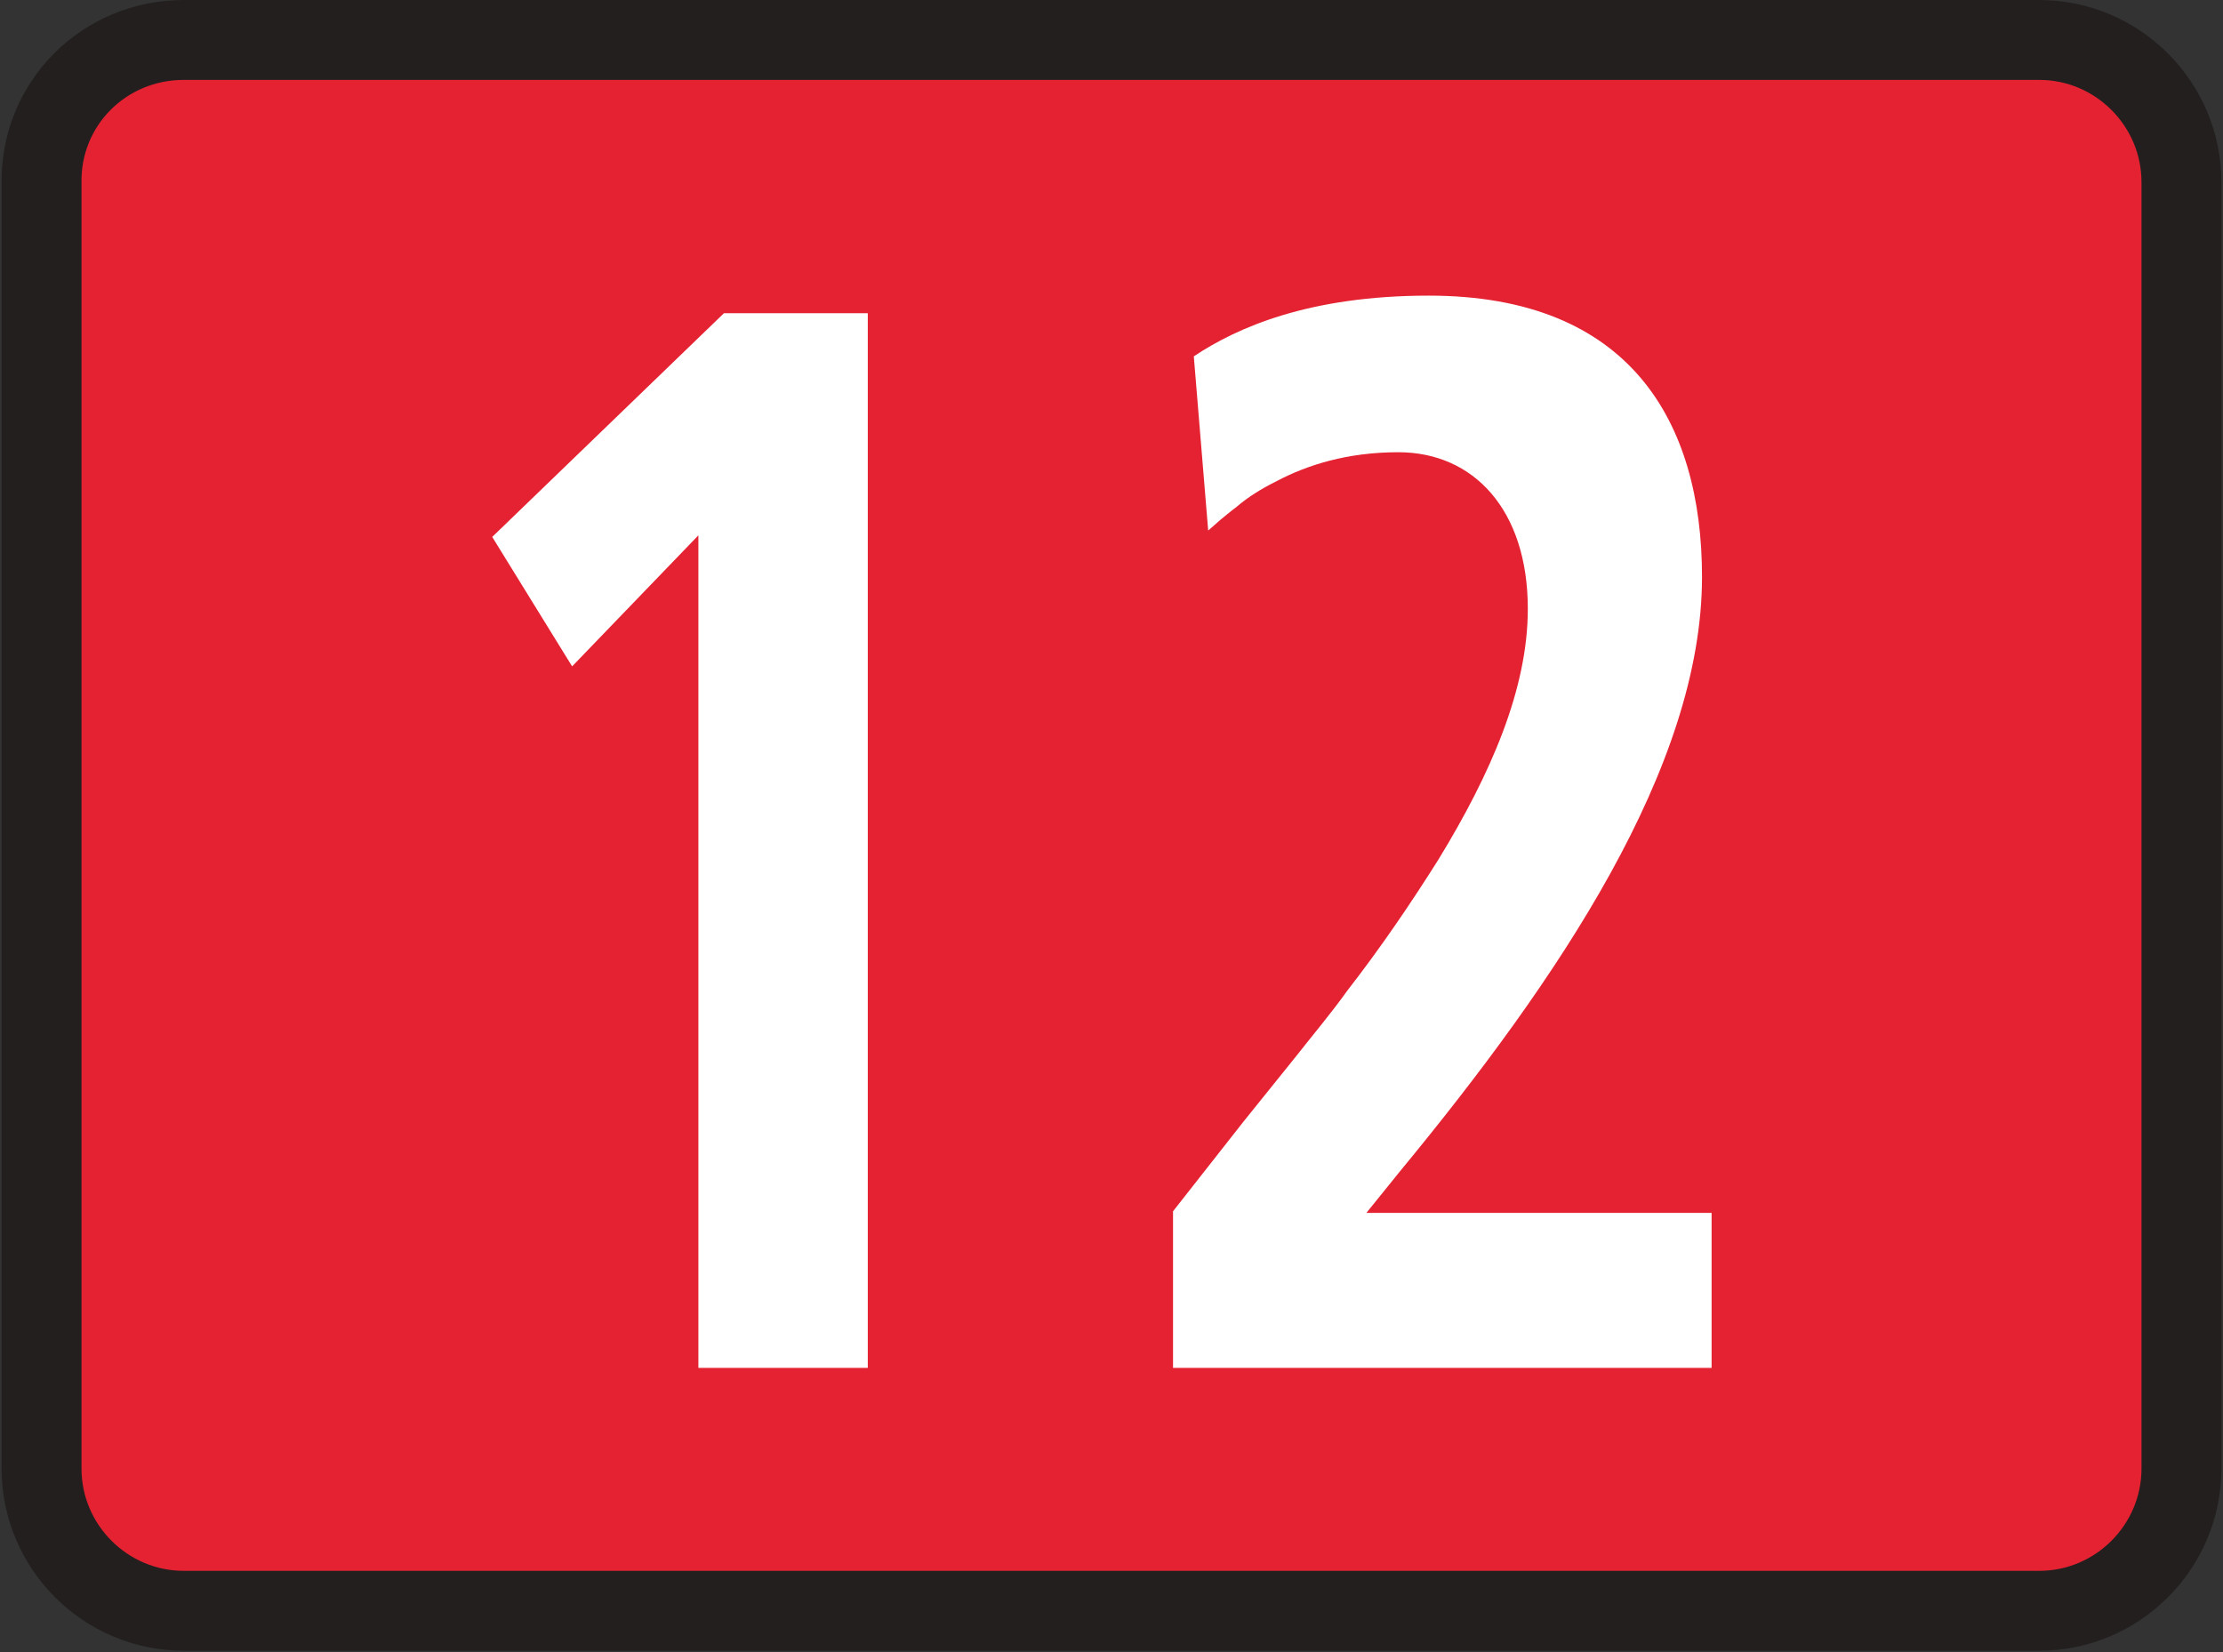
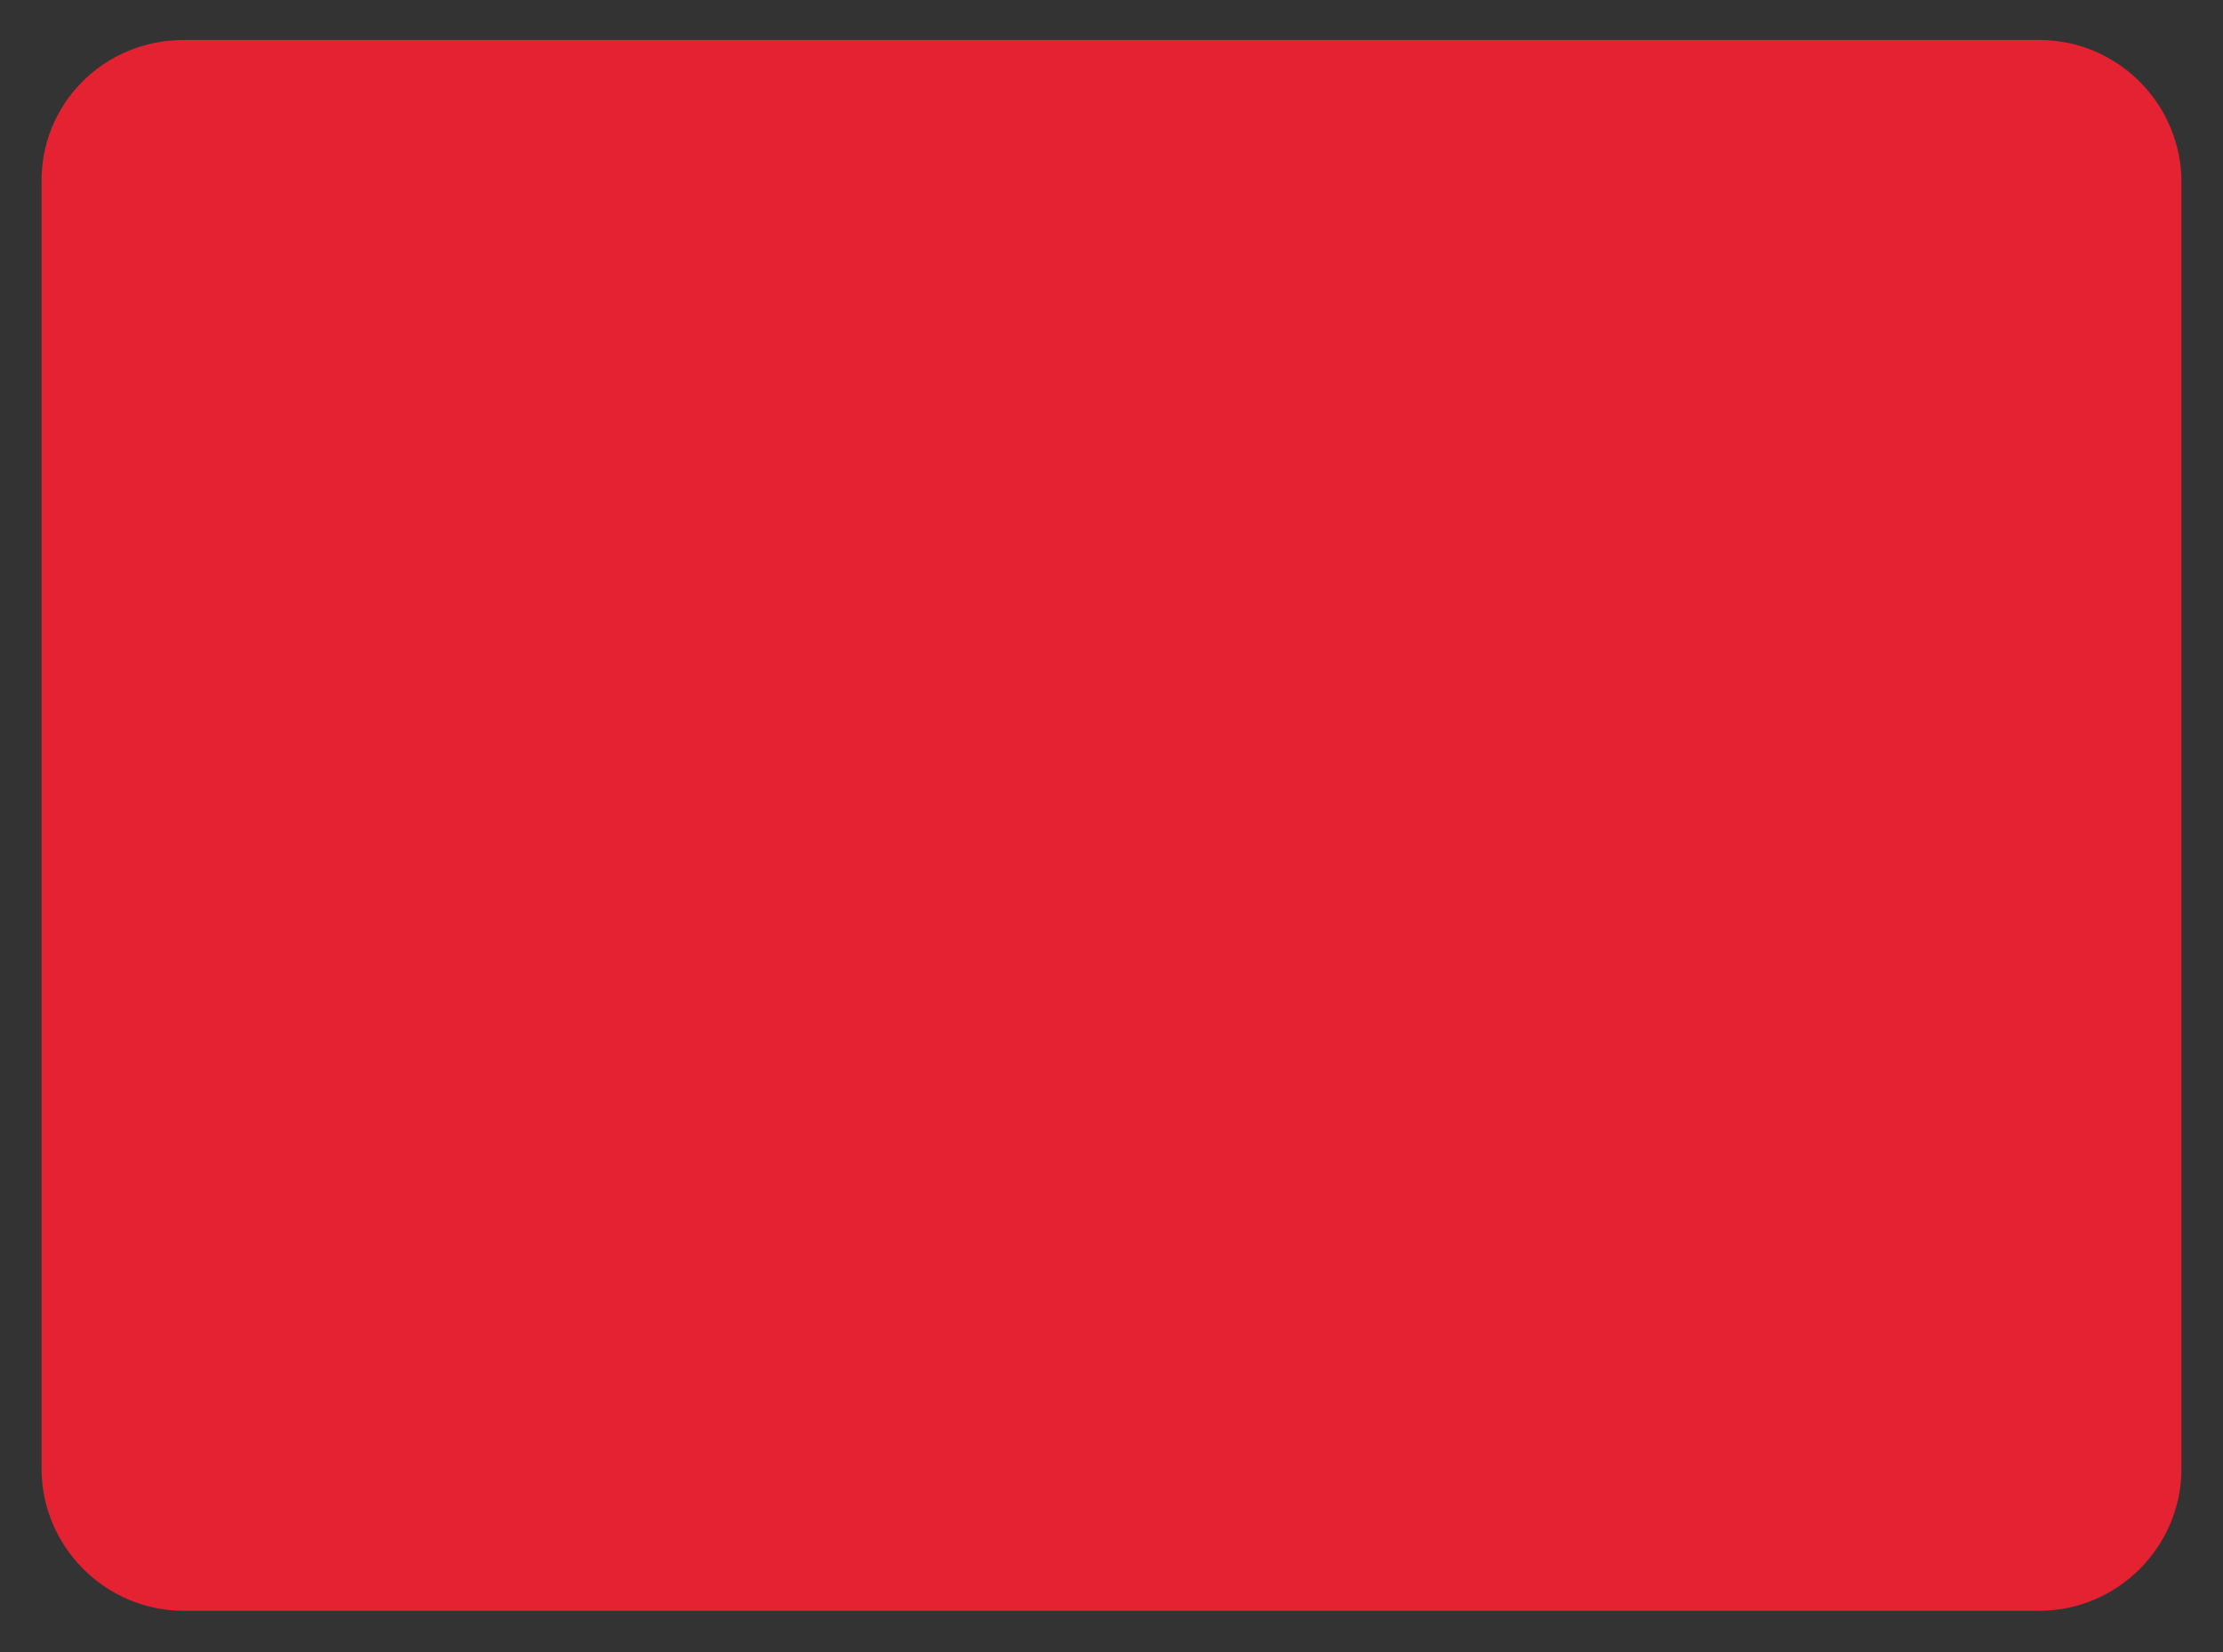
<svg xmlns="http://www.w3.org/2000/svg" id="a" viewBox="0 0 13.91 10.34">
  <rect x="0" y="0" width="13.91" height="10.34" fill="#333333" stroke="none" />
  <defs>
    <style>.b{fill:#fff;fill-rule:evenodd;}.c{fill:none;stroke:#231f1f;stroke-width:.5px;}.d{fill:#e52232;}</style>
  </defs>
  <g>
    <path class="d" d="M1.15,.25H12.76c.49,0,.89,.4,.89,.89V9.19c0,.49-.4,.89-.89,.89H1.15c-.49,0-.89-.4-.89-.89V1.15C.25,.65,.65,.25,1.15,.25Z" />
-     <path class="c" d="M1.15,.25H12.76c.49,0,.89,.4,.89,.89V9.19c0,.49-.4,.89-.89,.89H1.15c-.49,0-.89-.4-.89-.89V1.15C.25,.65,.65,.25,1.15,.25Z" />
  </g>
-   <path class="b" d="M7.34,8.56h3.37v-.97h-2.16l.21-.26c.99-1.2,1.89-2.53,1.89-3.72,0-.97-.45-1.76-1.71-1.76-.75,0-1.2,.2-1.47,.38l.09,1.09,.08-.07s.06-.05,.1-.08c.07-.06,.15-.11,.25-.16,.19-.1,.44-.18,.76-.18,.47,0,.81,.36,.81,.98,0,.5-.23,1.03-.56,1.57-.17,.27-.36,.55-.57,.82-.1,.14-.21,.27-.32,.41l-.33,.41-.44,.56v.98Zm-2.97,0h1.06V1.96h-.9l-1.45,1.4,.5,.81,.79-.82v5.21Z" />
</svg>